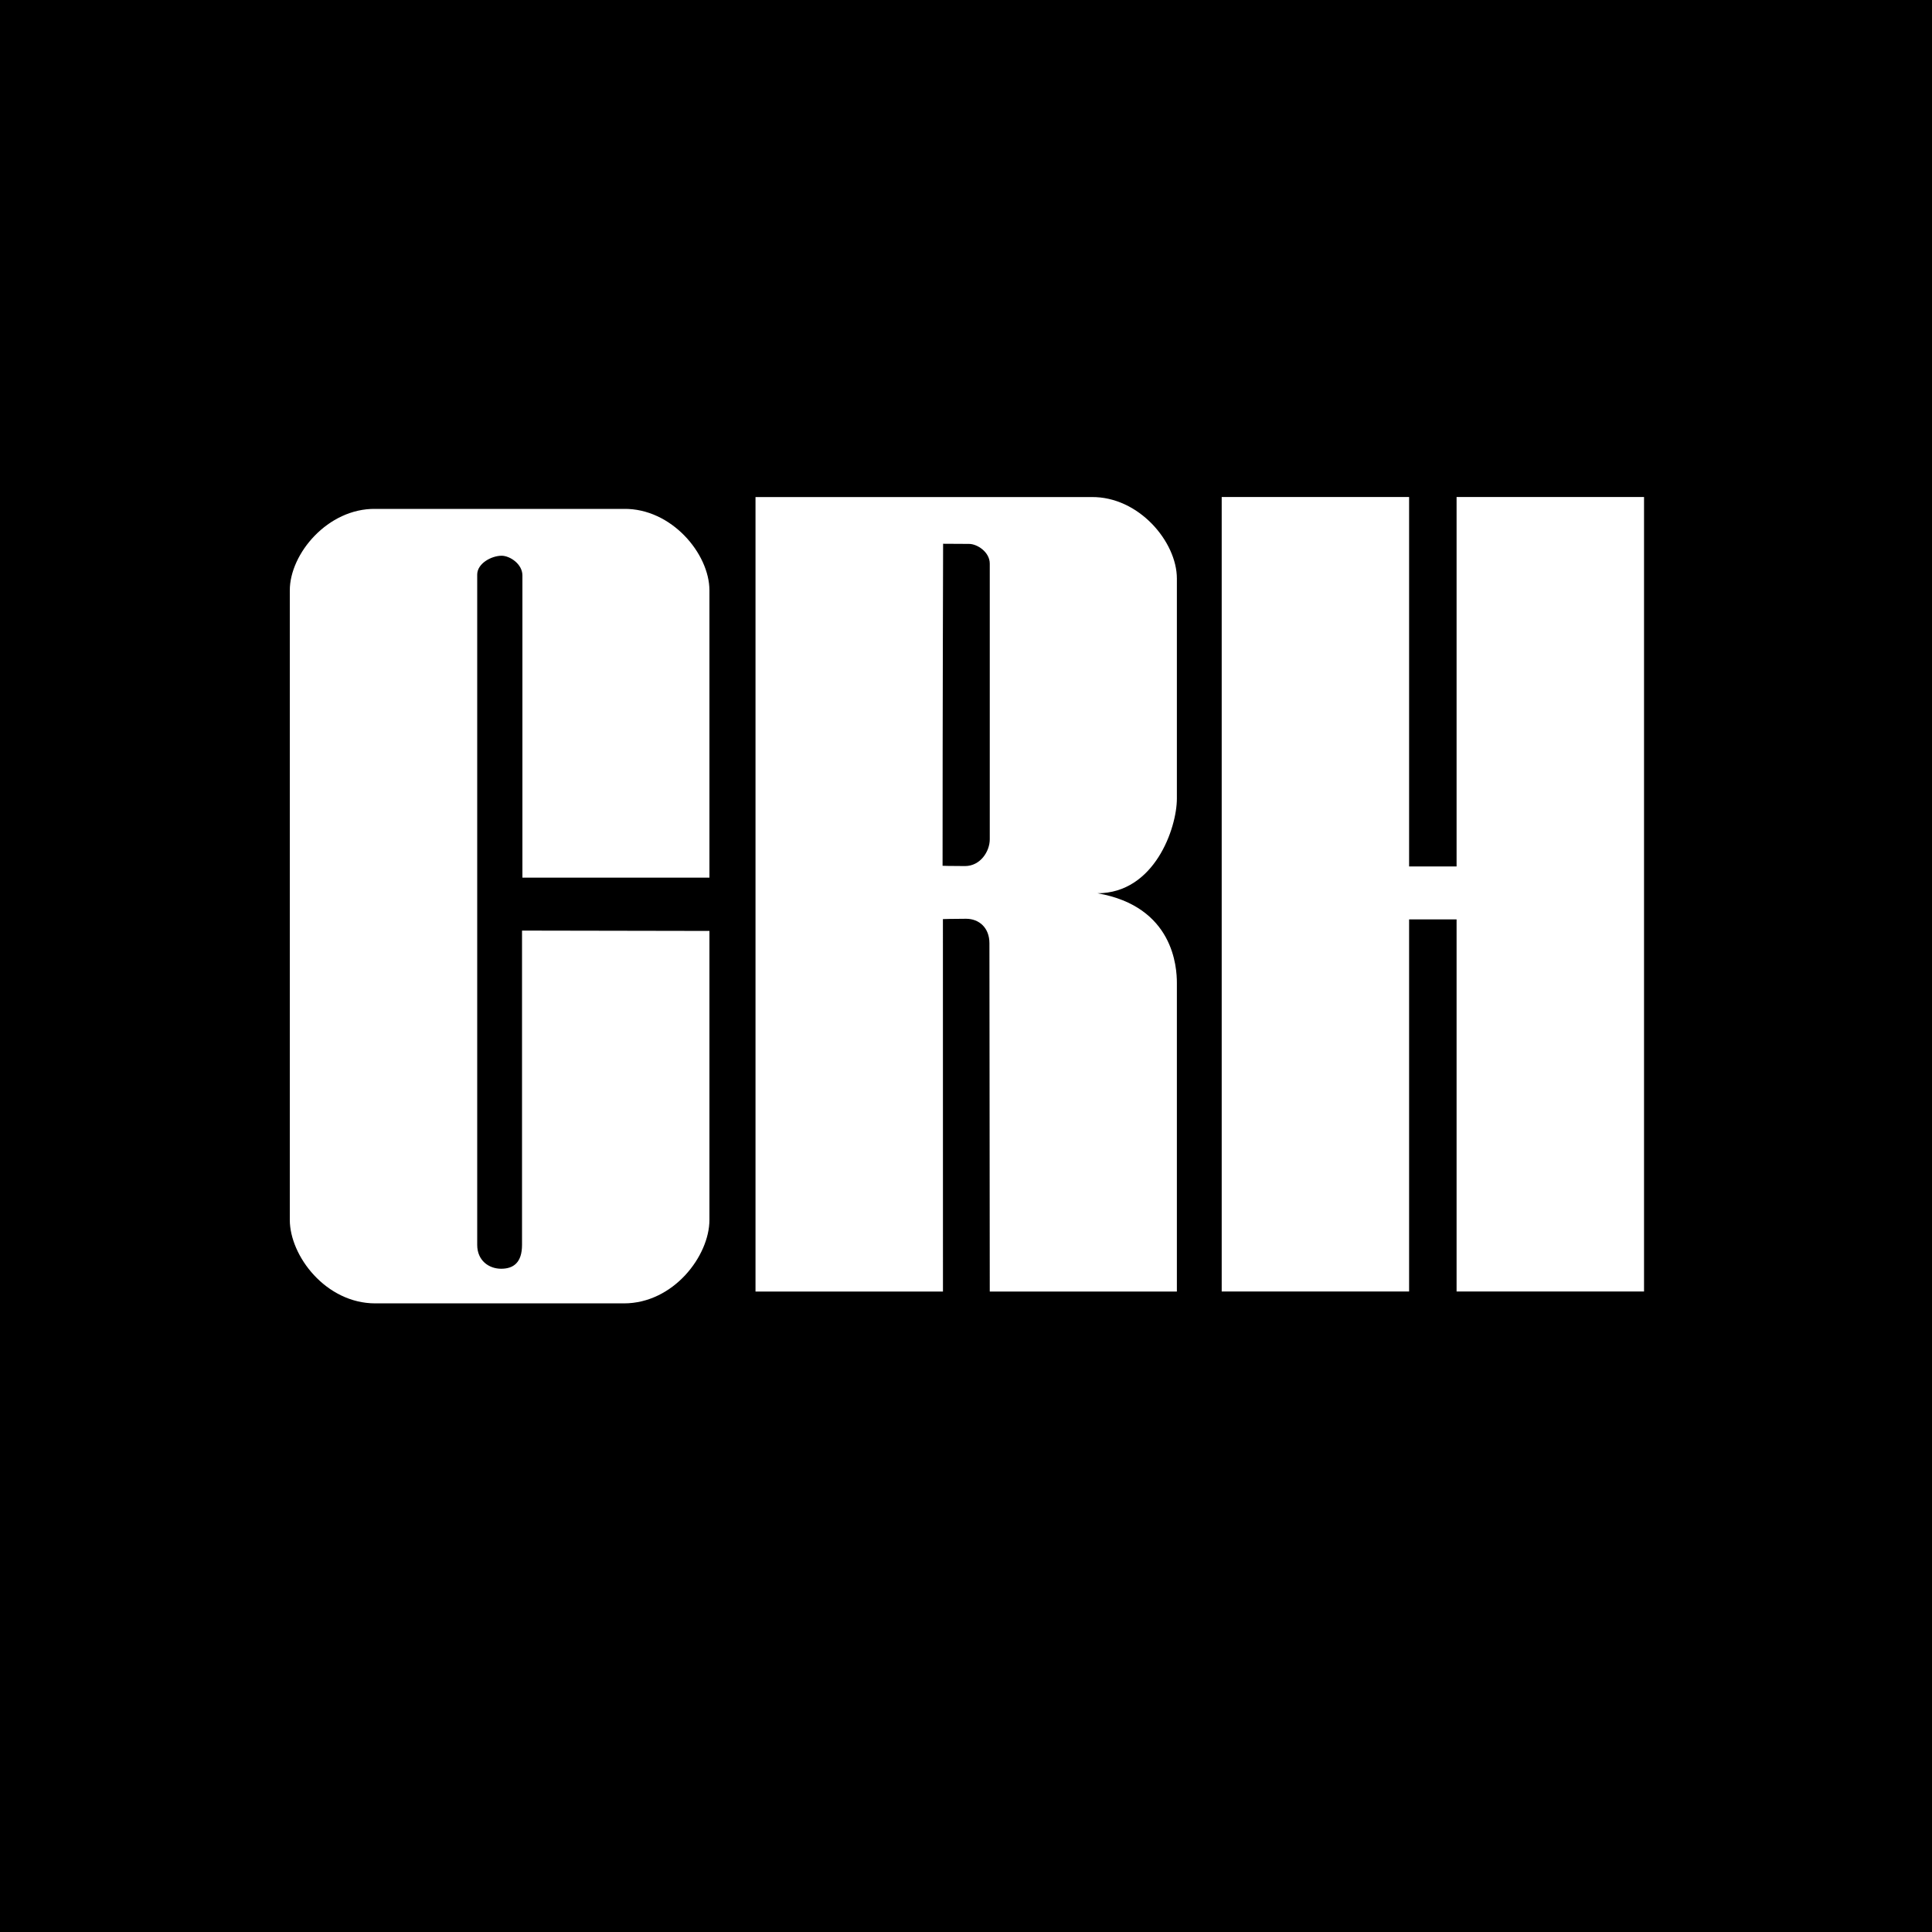
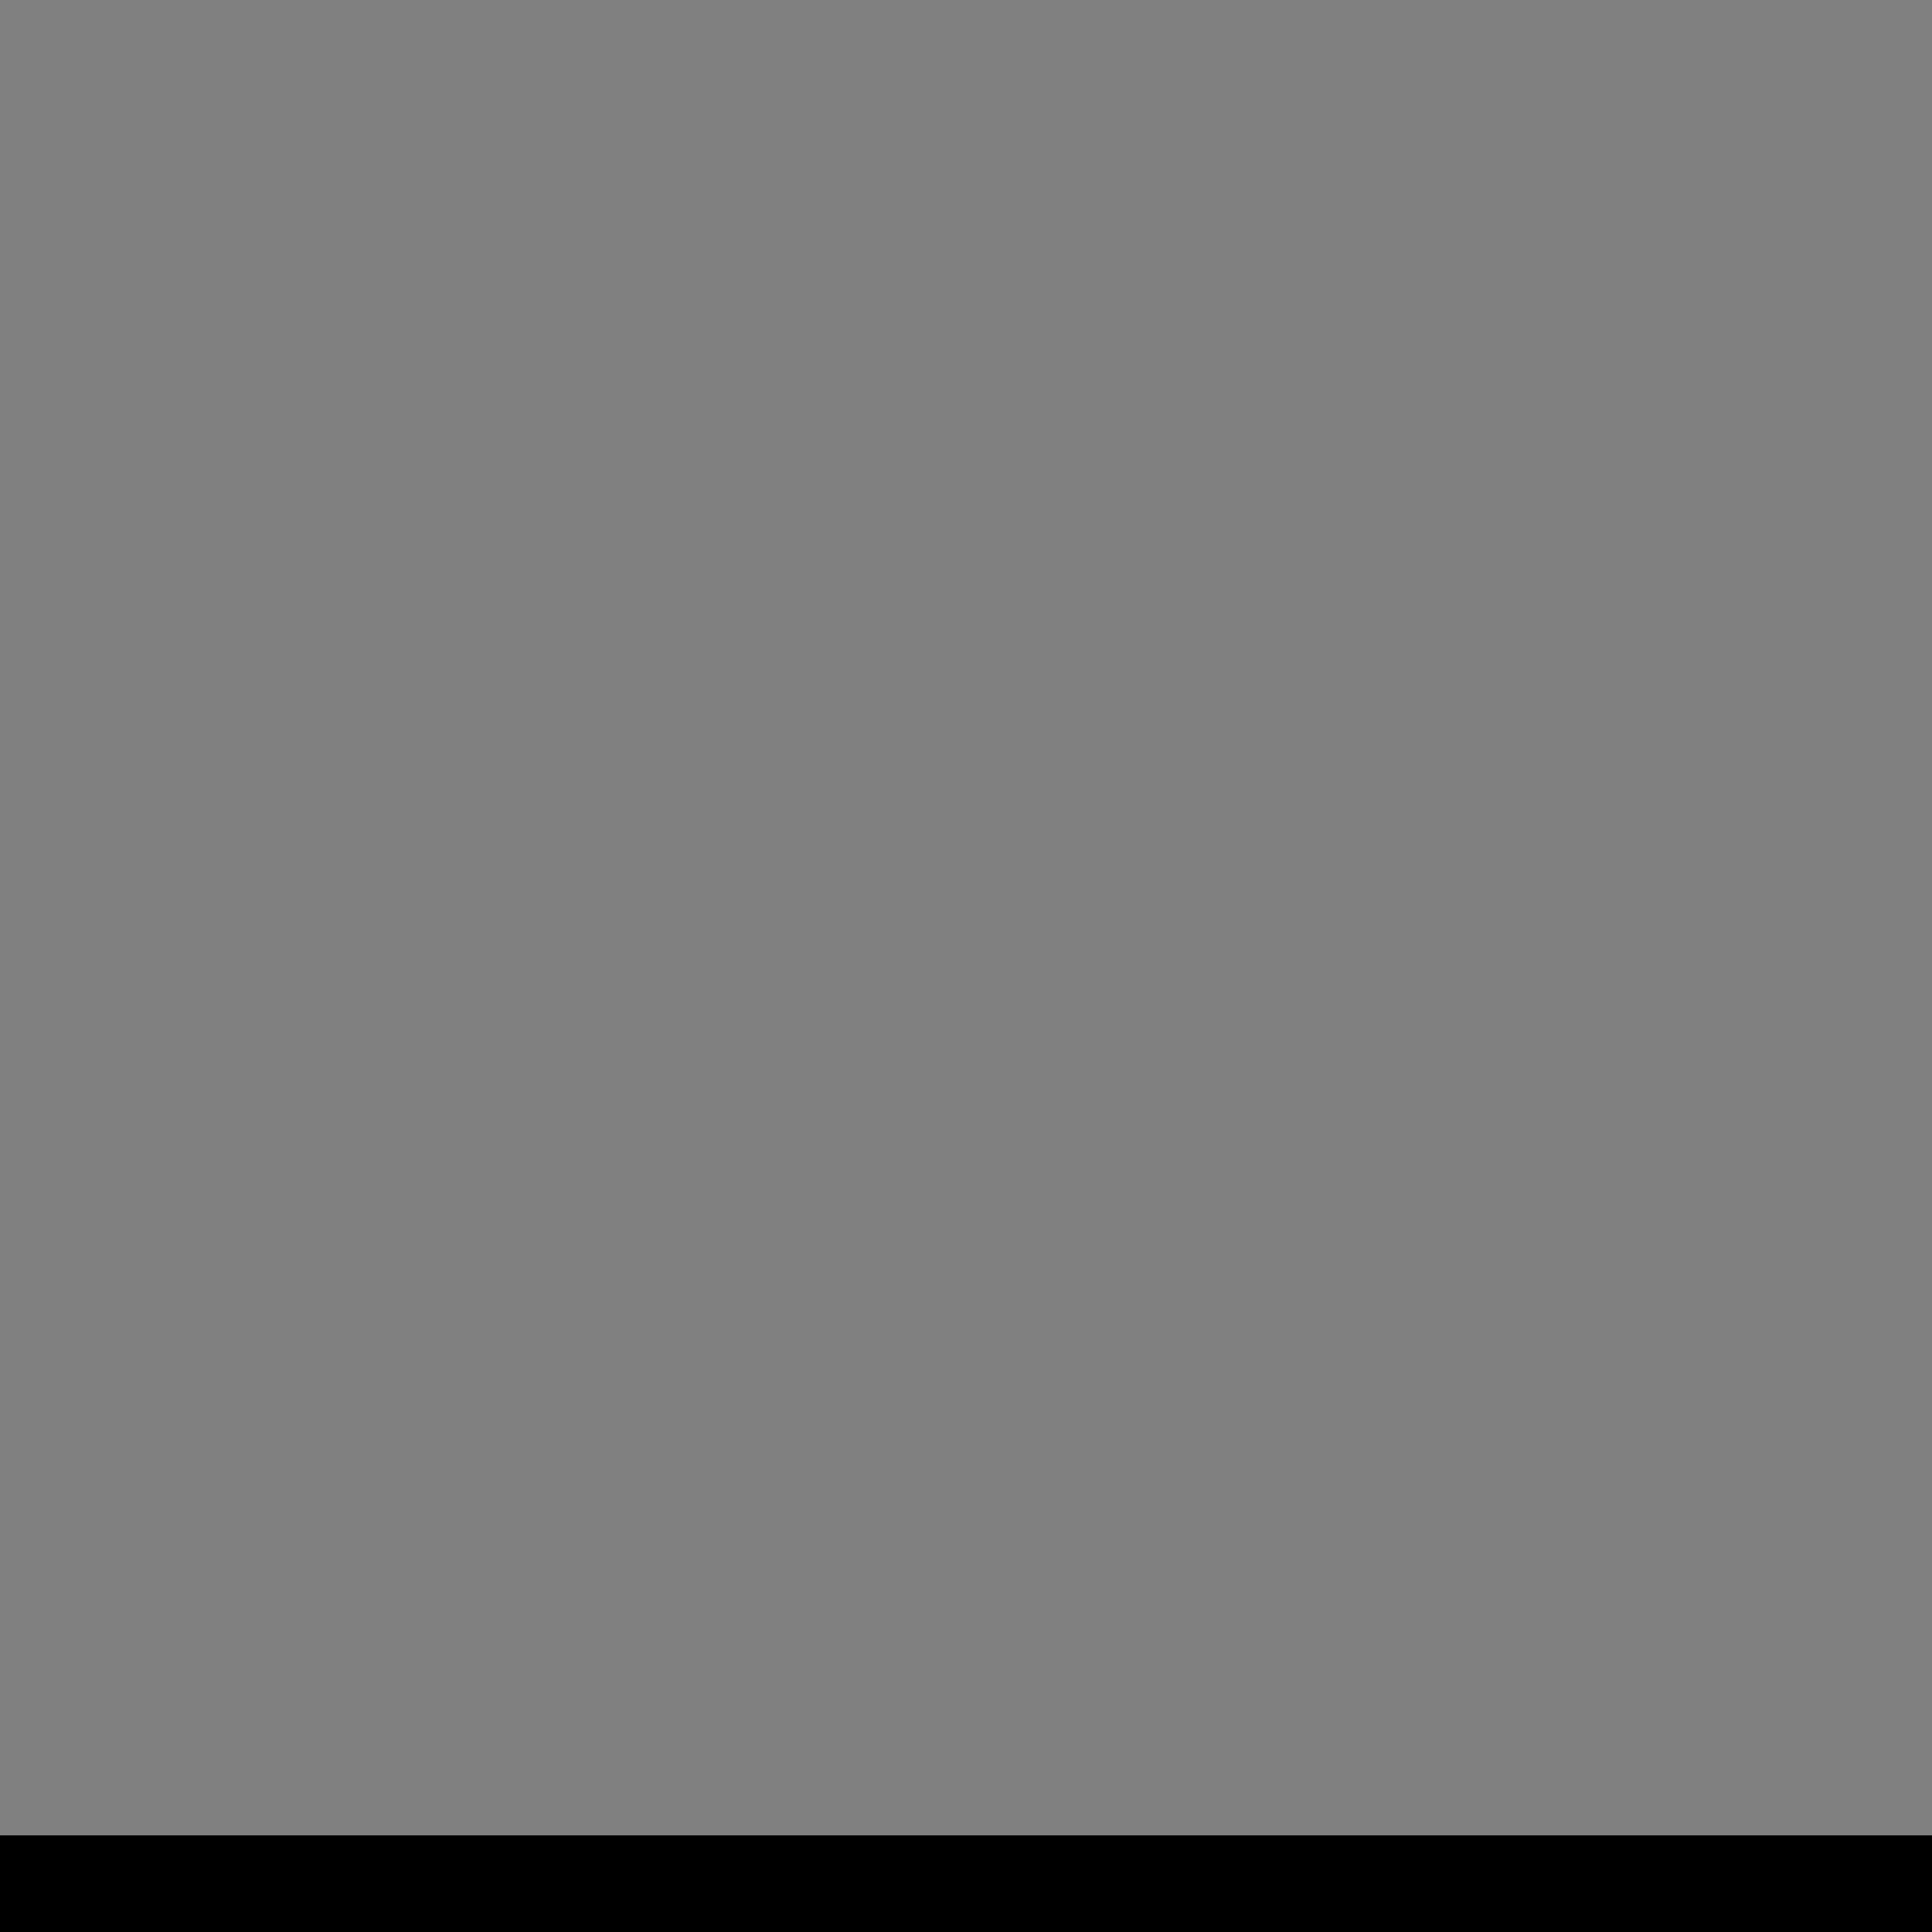
<svg xmlns="http://www.w3.org/2000/svg" width="40" height="40" viewBox="0 0 40 40" fill="none">
  <rect x="0" y="0" width="40" height="40" fill="#808080" stroke="none" />
  <g clip-path="url(#clip0_2829_9640)">
-     <path fill-rule="evenodd" clip-rule="evenodd" d="M0 40H40V0H0V40Z" fill="black" />
-     <path fill-rule="evenodd" clip-rule="evenodd" d="M14.688 19.274V25.256C14.688 26.001 13.944 26.985 12.917 26.985H7.771C6.745 26.985 6 26.001 6 25.256V12.223C6 11.464 6.787 10.523 7.771 10.536H12.917C13.901 10.523 14.688 11.464 14.688 12.223V18.171H10.816V11.914C10.816 11.675 10.555 11.506 10.386 11.506C10.175 11.506 9.88 11.665 9.88 11.897V25.773C9.88 26.1 10.123 26.268 10.376 26.268C10.629 26.268 10.808 26.142 10.808 25.773V19.267L14.688 19.274ZM19.522 19.029C19.522 19.029 19.726 19.022 20.001 19.022C20.274 19.022 20.485 19.211 20.485 19.528L20.492 26.74H24.366V20.351C24.366 20.033 24.302 18.768 22.721 18.494C23.902 18.494 24.366 17.145 24.366 16.533V11.978C24.366 11.219 23.578 10.277 22.595 10.291H15.642L15.642 26.74H19.523C19.523 26.74 19.522 22.259 19.522 19.029ZM19.515 17.925C19.515 14.749 19.526 11.258 19.526 11.258C19.526 11.258 19.853 11.261 20.064 11.261C20.233 11.261 20.492 11.43 20.492 11.669V17.377C20.492 17.629 20.296 17.931 19.979 17.931C19.663 17.931 19.515 17.925 19.515 17.925Z" fill="white" />
-     <path fill-rule="evenodd" clip-rule="evenodd" d="M25.294 10.29V26.739H29.174V19.035H30.157V26.739H34.038V10.29H30.157V17.939H29.174V10.29H25.294Z" fill="white" />
    <path fill-rule="evenodd" clip-rule="evenodd" d="M0 40H40V38H0V40Z" fill="black" />
  </g>
  <defs>
    <clipPath id="clip0_2829_9640">
      <rect width="40" height="40" fill="white" />
    </clipPath>
  </defs>
</svg>